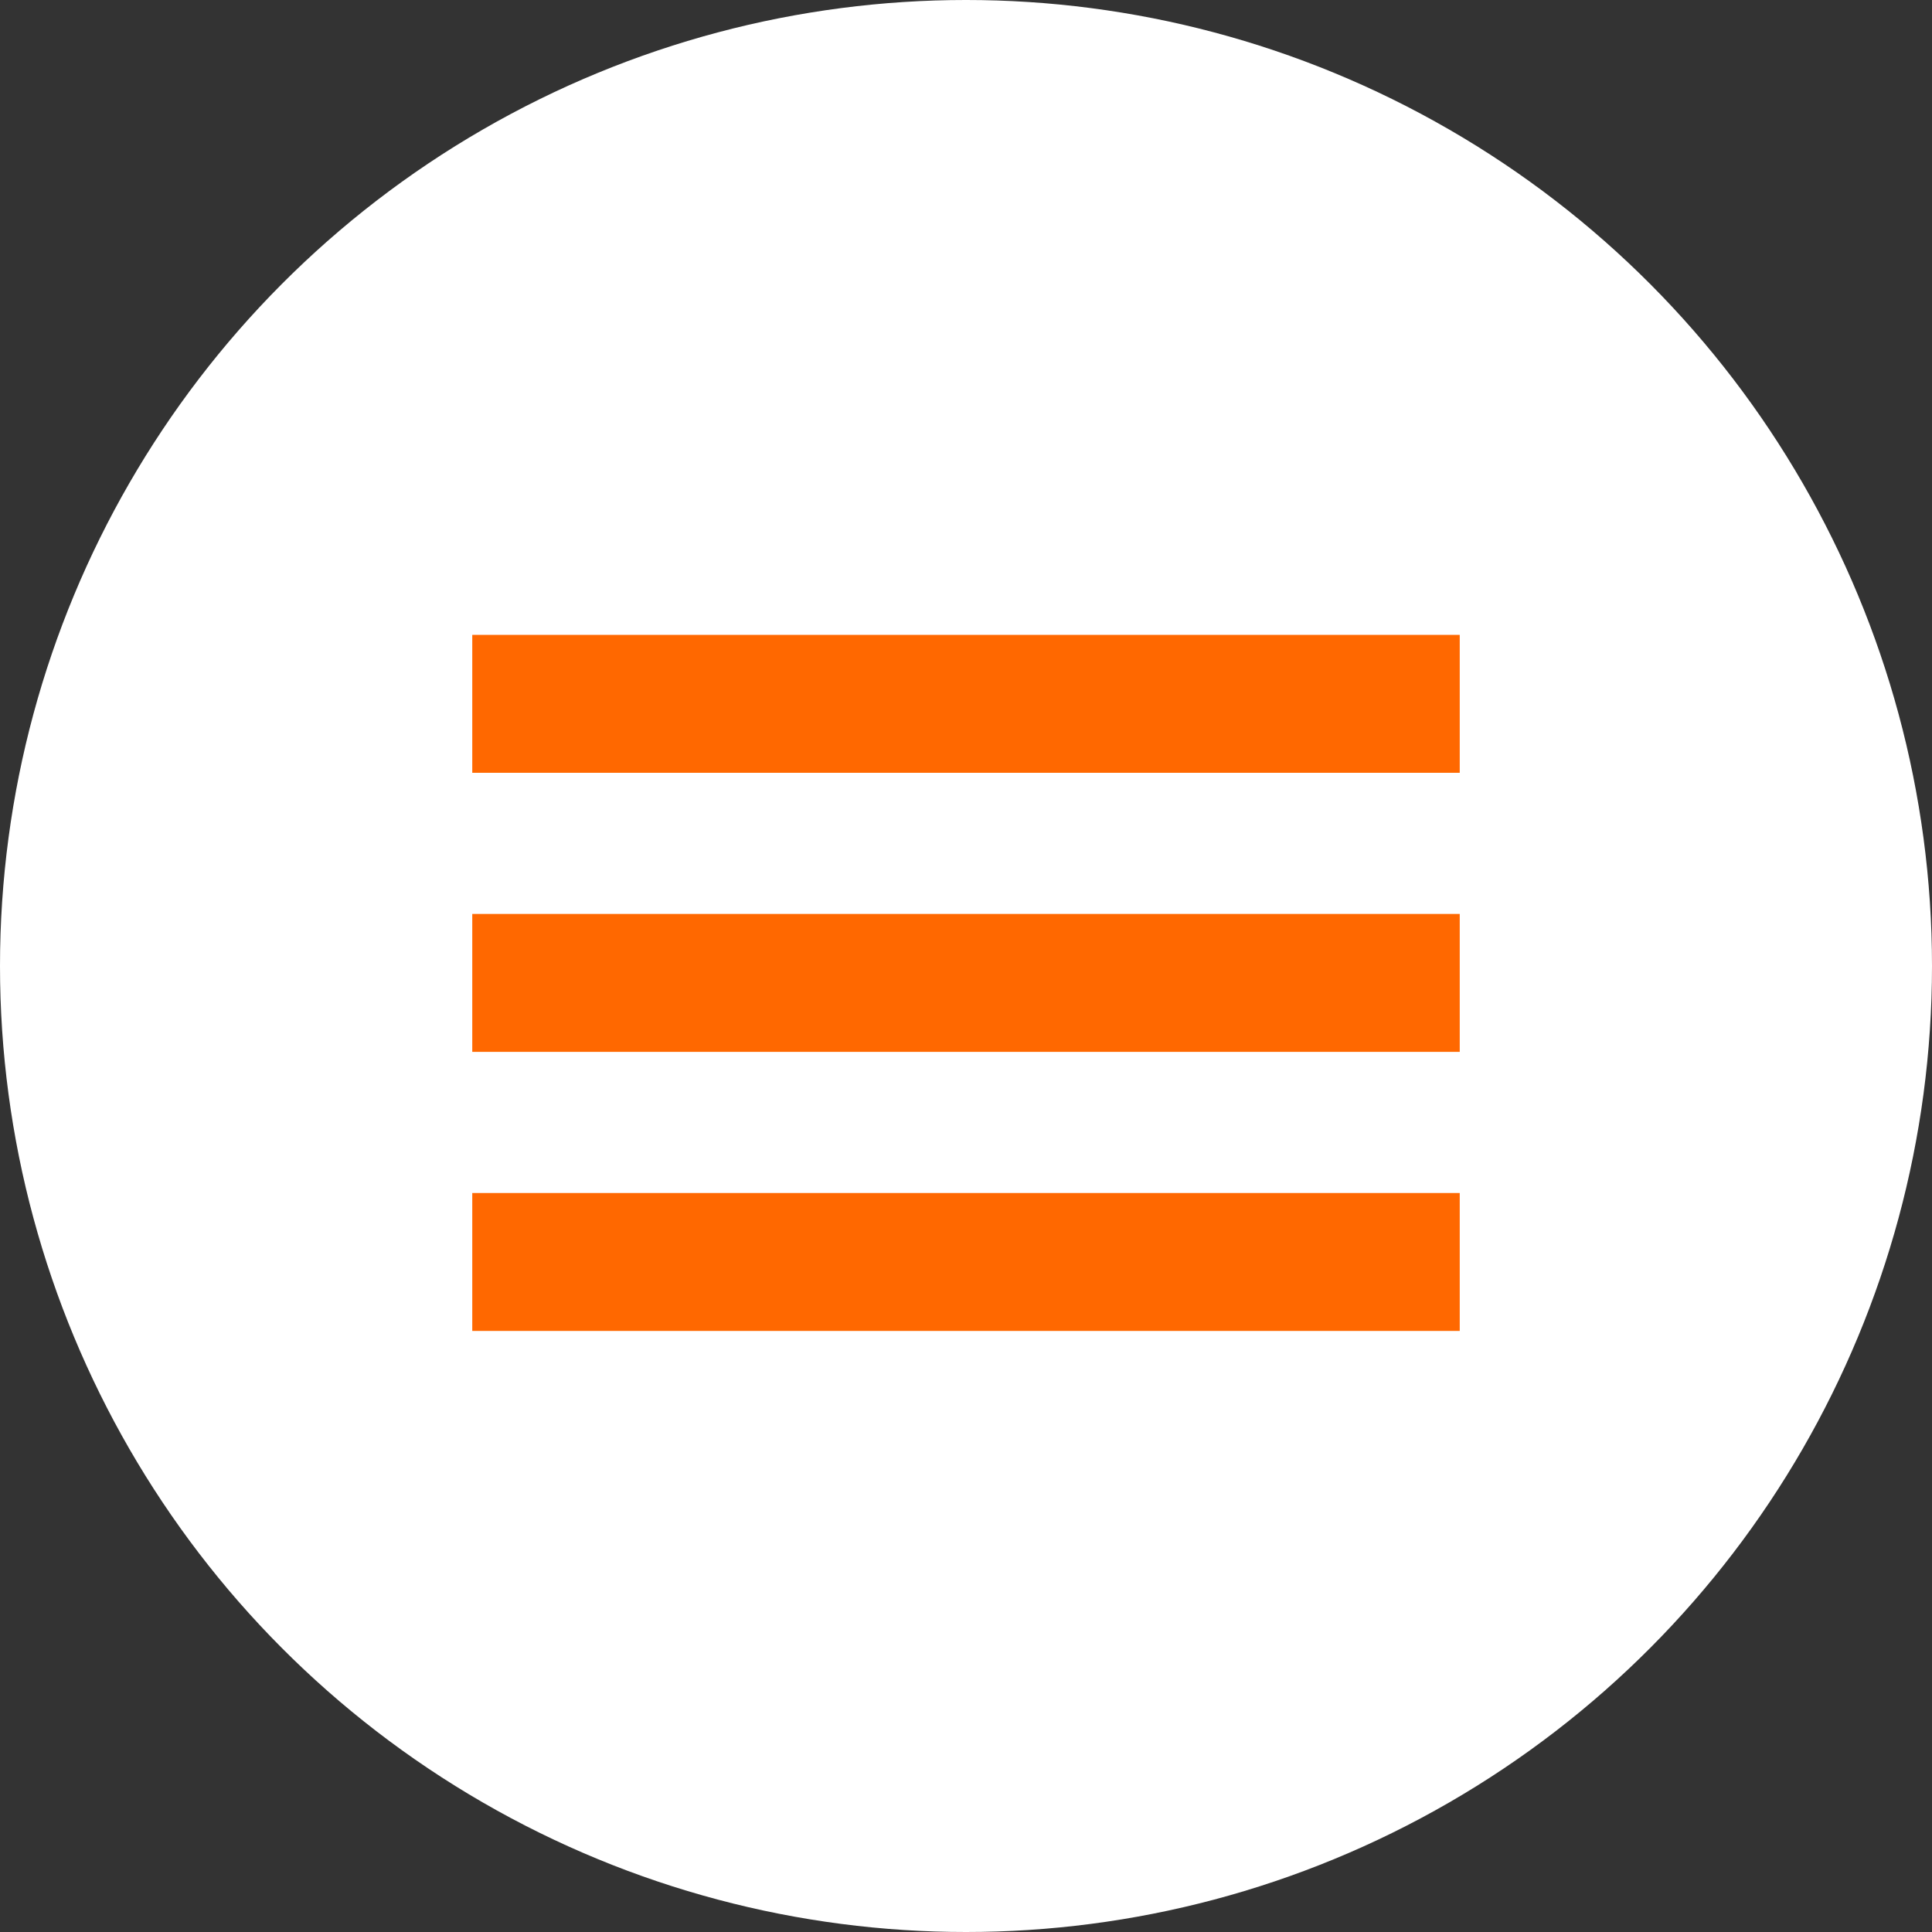
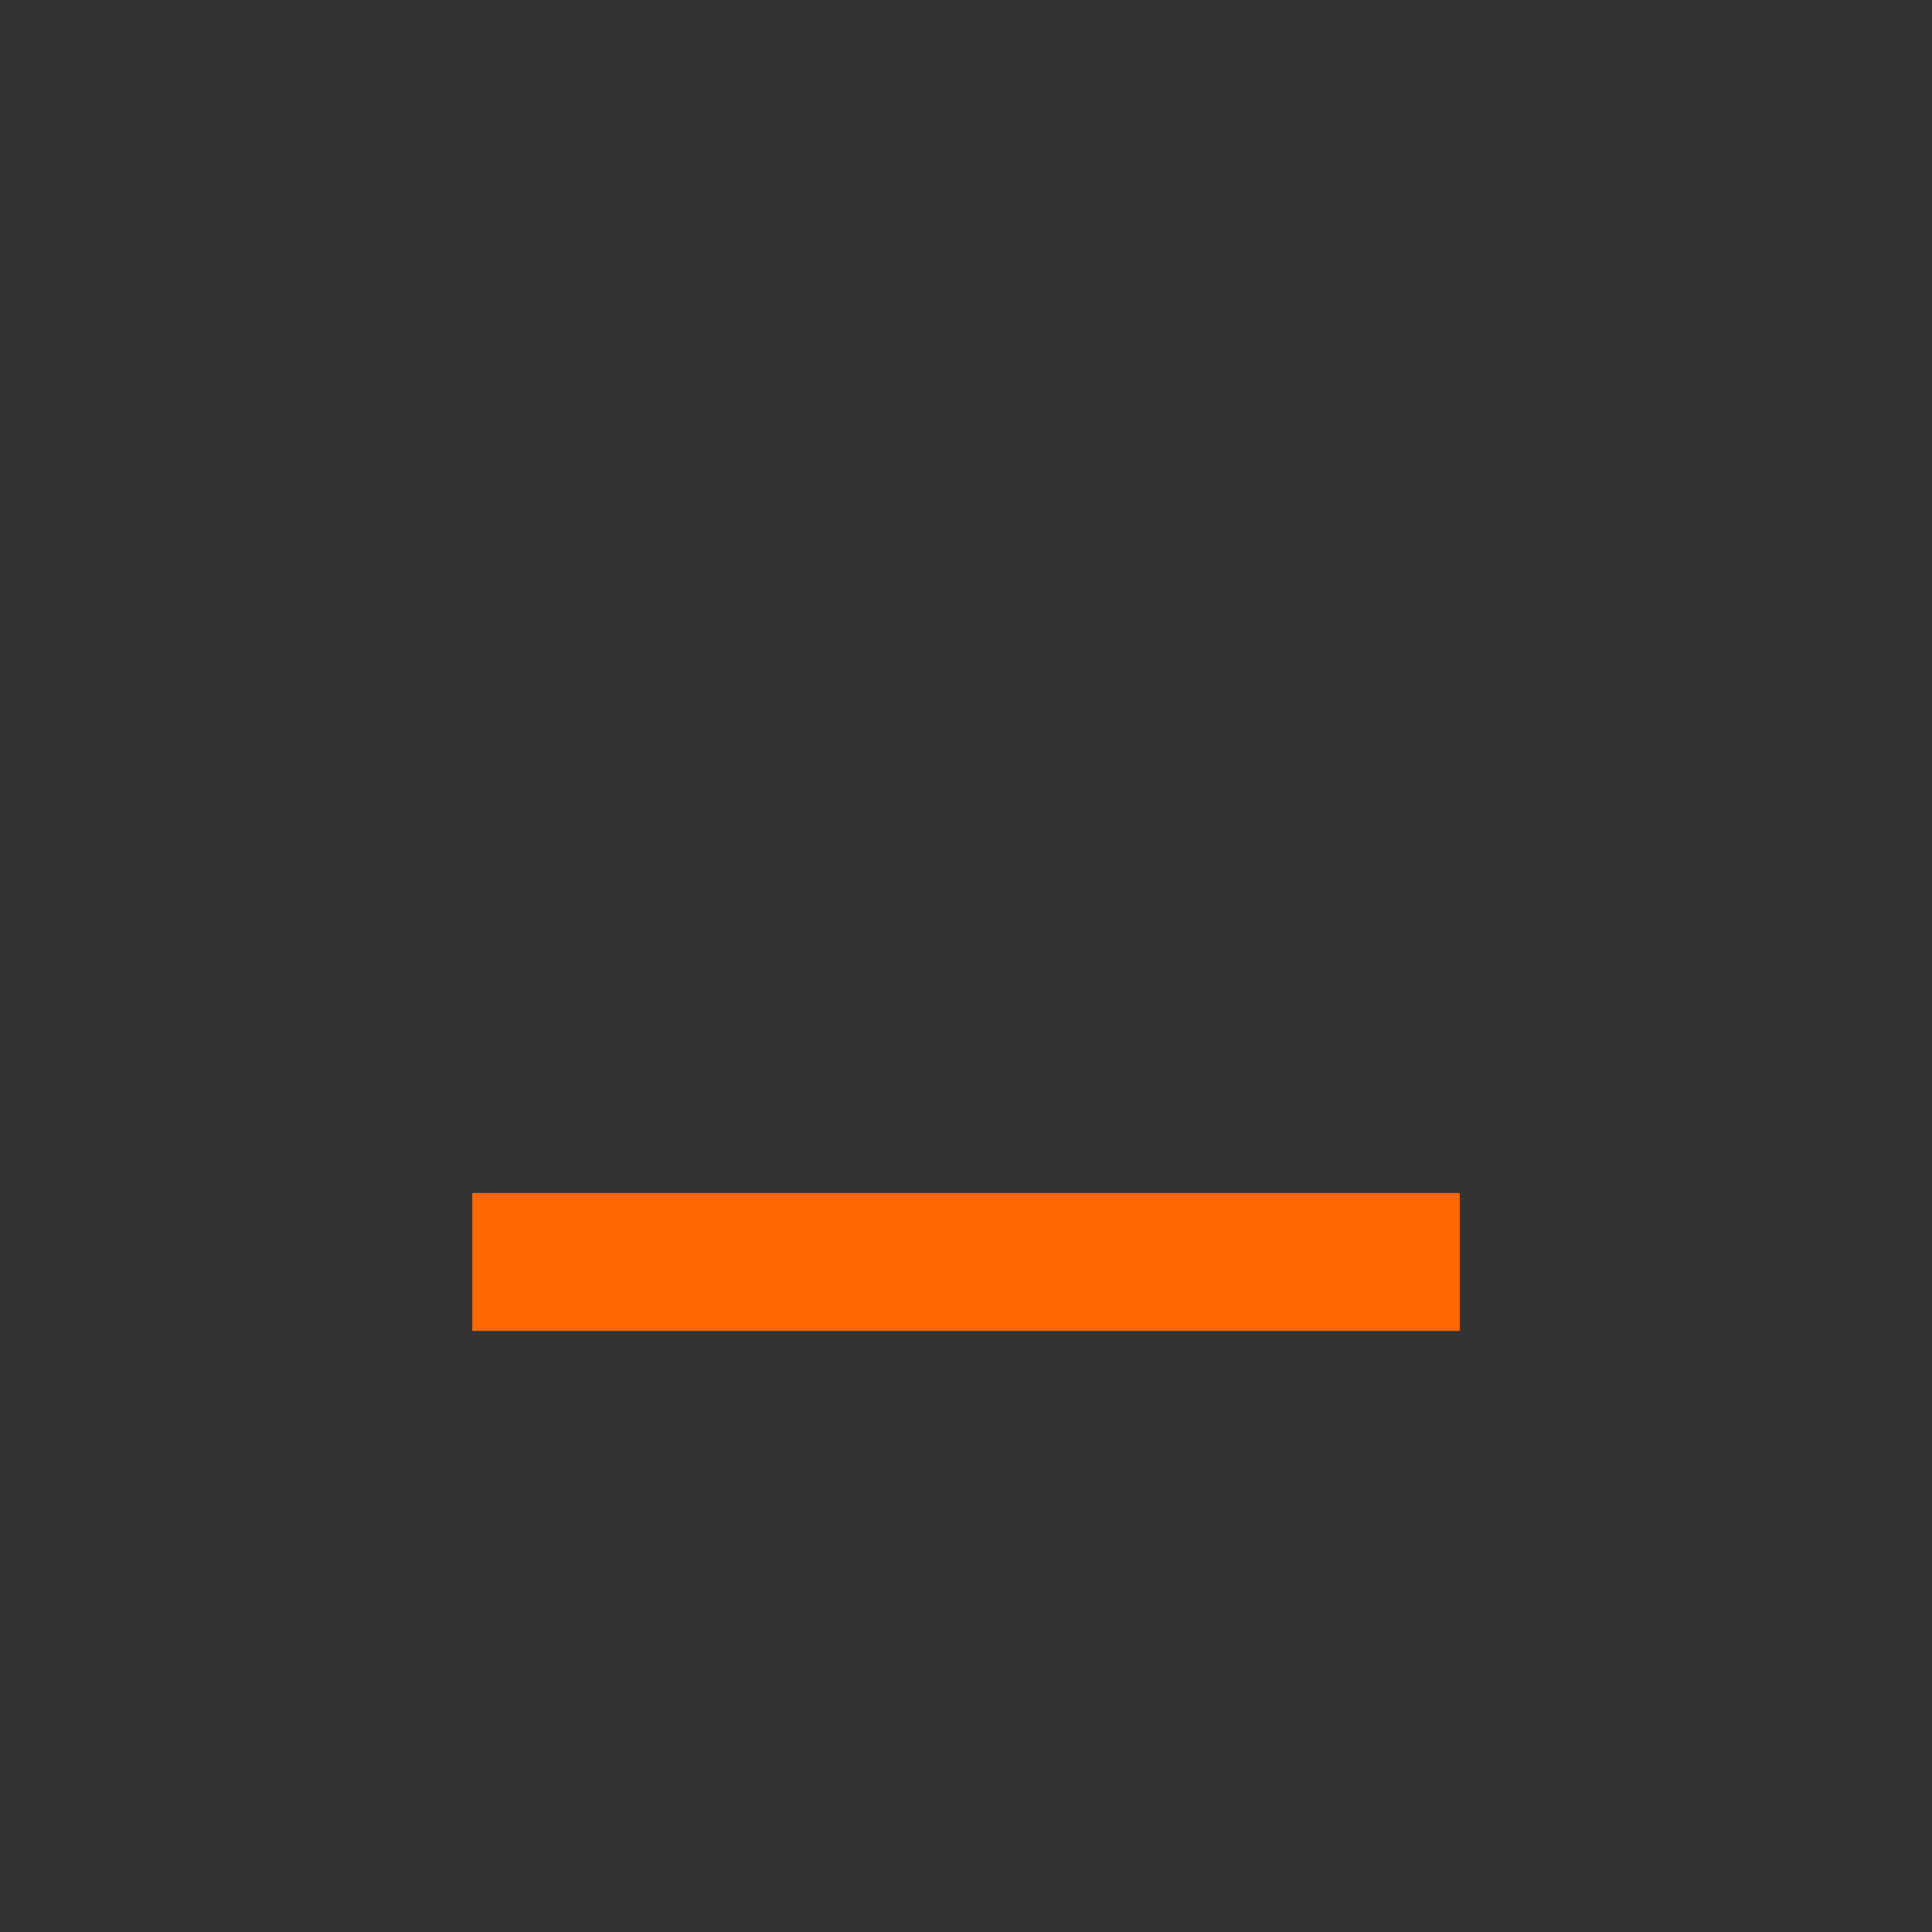
<svg xmlns="http://www.w3.org/2000/svg" id="b" width="36" height="36" viewBox="0 0 36 36">
  <rect x="0" y="0" width="36" height="36" fill="#333333" stroke="none" />
  <g id="c">
-     <circle cx="18" cy="18" r="18" fill="#fff" stroke-width="0" />
-     <rect x="8.8" y="11.83" width="18.4" height="2.57" fill="#ff6800" stroke-width="0" />
-     <rect x="8.8" y="17.03" width="18.4" height="2.57" fill="#ff6800" stroke-width="0" />
    <rect x="8.8" y="22.23" width="18.4" height="2.57" fill="#ff6800" stroke-width="0" />
  </g>
</svg>